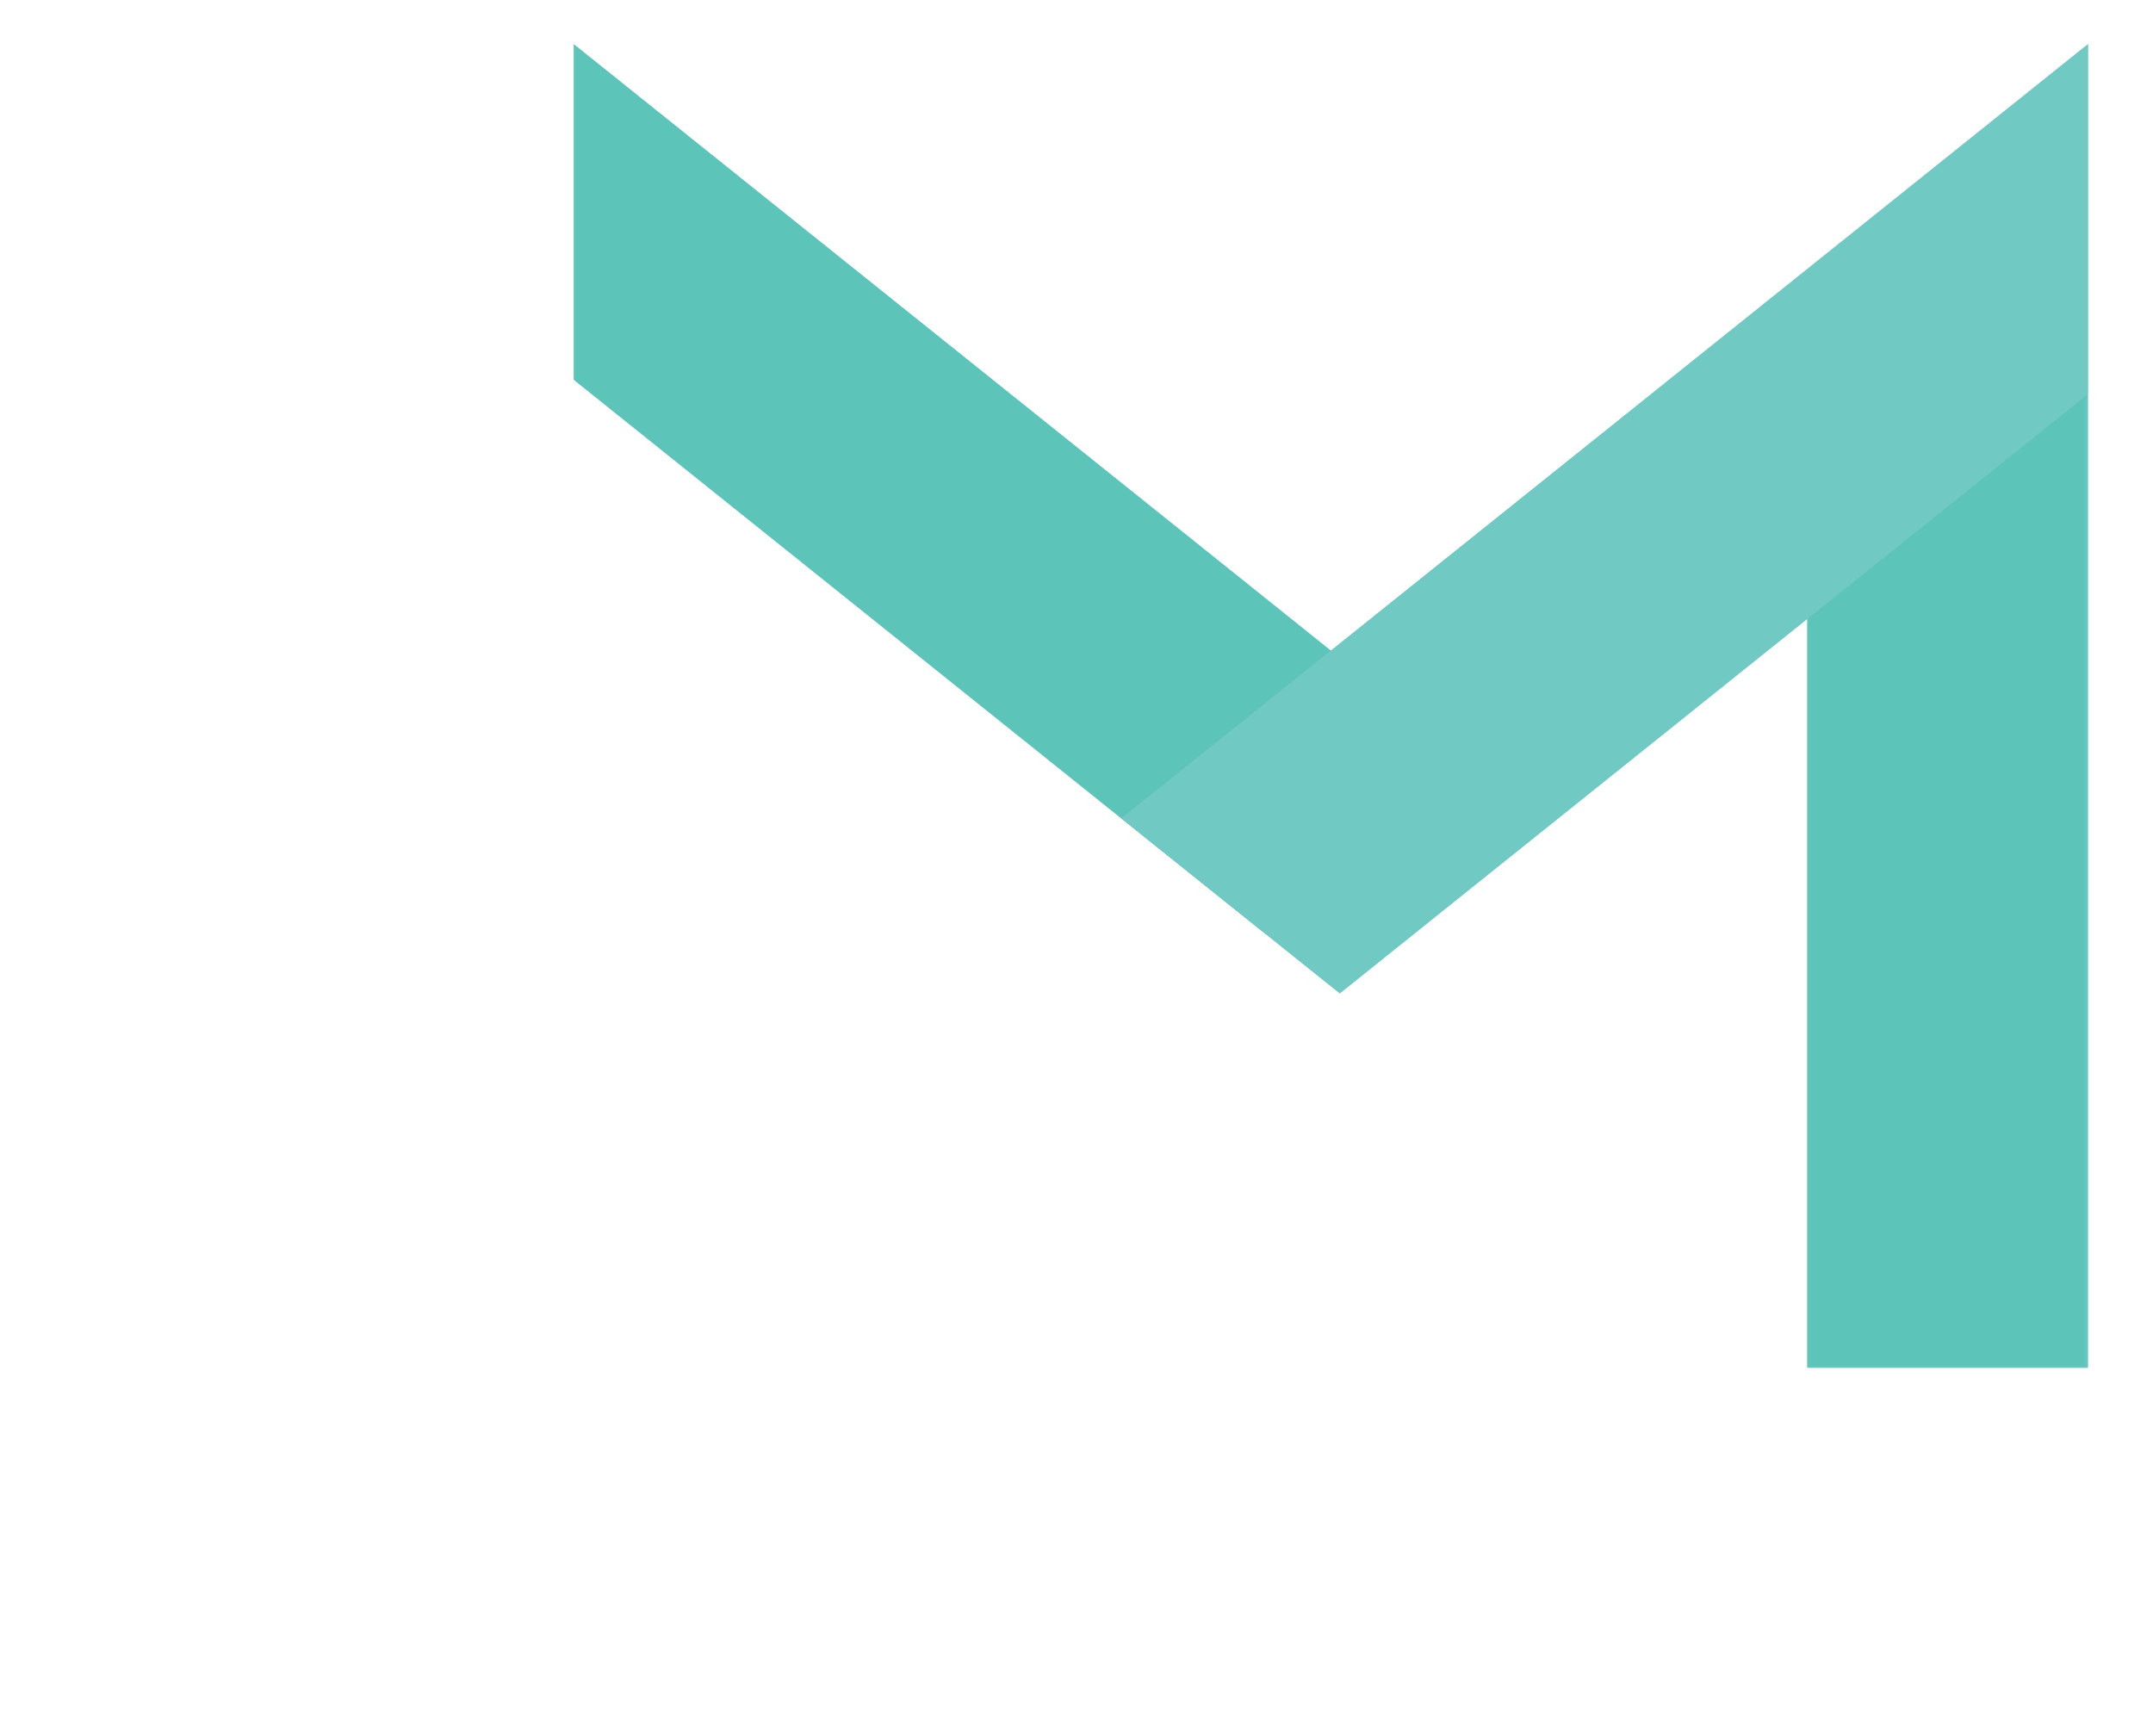
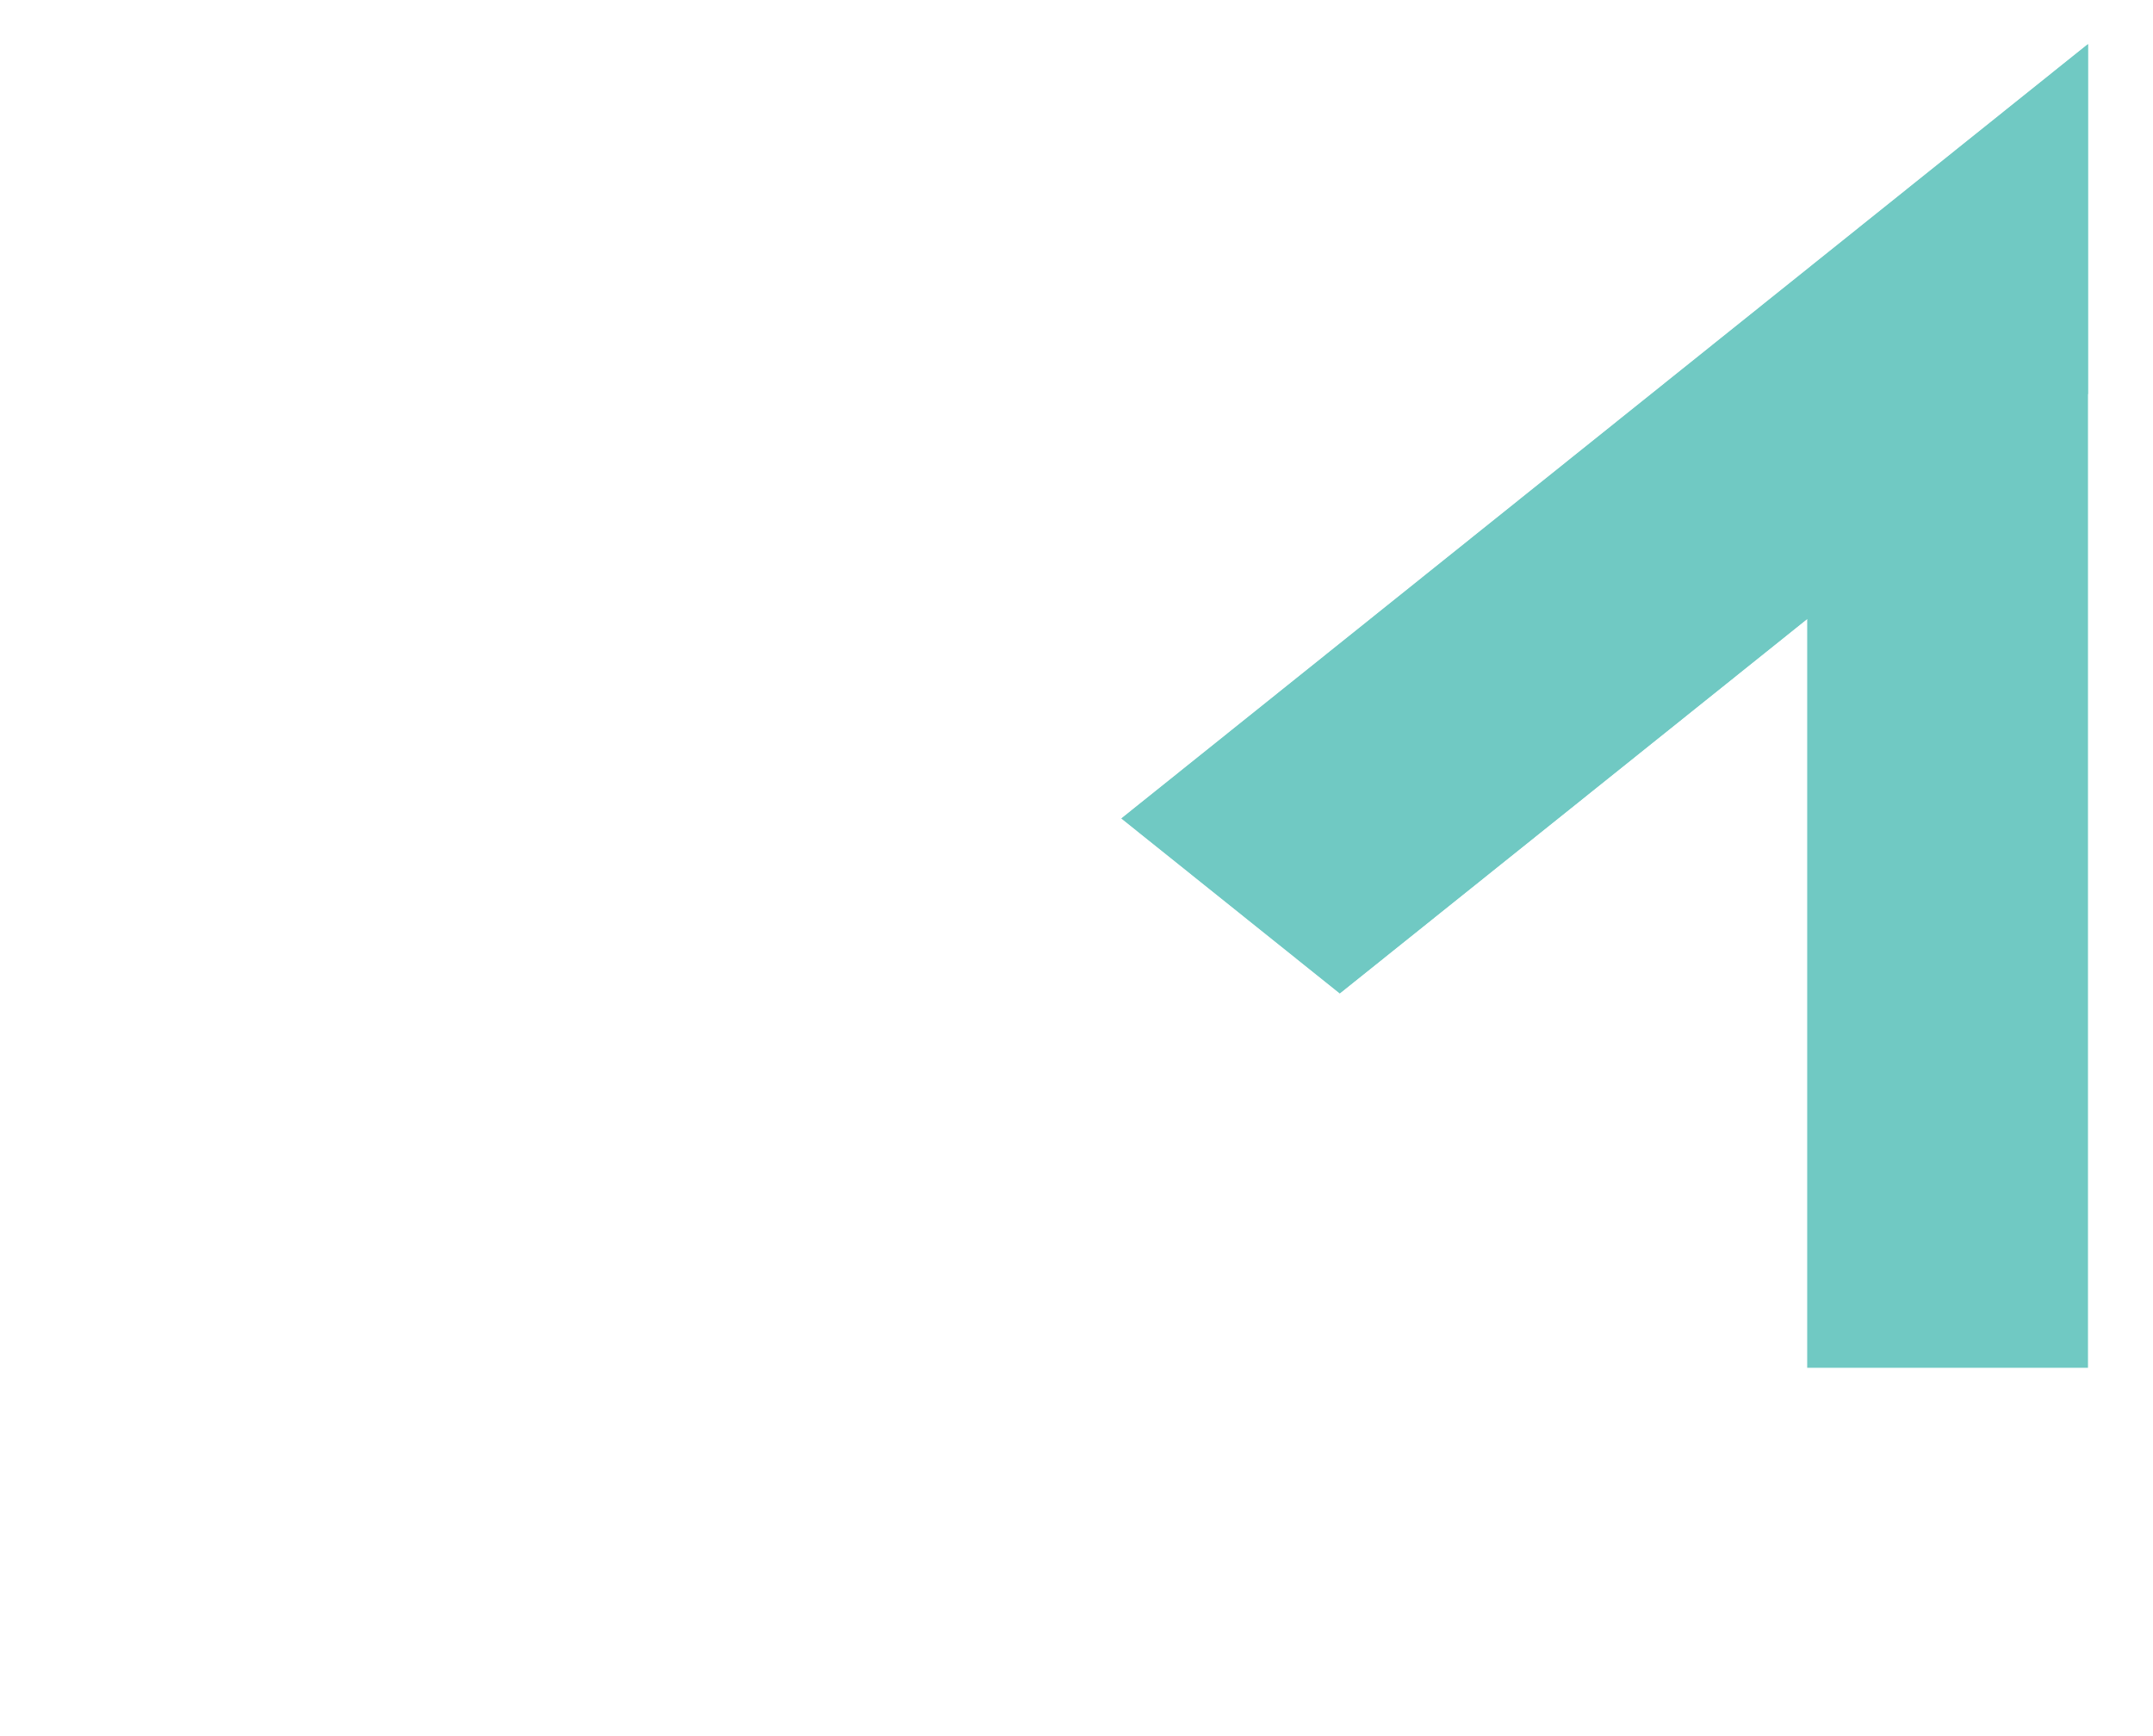
<svg xmlns="http://www.w3.org/2000/svg" xmlns:xlink="http://www.w3.org/1999/xlink" width="526.48" height="424.53" viewBox="0 0 526.48 424.53">
  <defs>
    <style>.a{fill:url(#a);filter:url(#e);}.b{fill:url(#b);filter:url(#g);}.c{fill:none;}.d{clip-path:url(#c);}.e{fill:#70c9c3;}.e,.g,.h{fill-rule:evenodd;}.f{mask:url(#d);}.g{fill:#5dc4ba;}.h,.j{fill:#fff;}.i{mask:url(#f);}</style>
    <linearGradient id="a" x1="-205.69" y1="603.28" x2="-297.43" y2="534.98" gradientTransform="translate(514.07 -436.53)" gradientUnits="userSpaceOnUse">
      <stop offset="0" stop-color="#fff" />
      <stop offset="1" stop-color="#231f20" />
    </linearGradient>
    <linearGradient id="b" x1="-339.45" y1="459.34" x2="-339.45" y2="570.82" gradientTransform="translate(815.71 -330.54)" xlink:href="#a" />
    <clipPath id="c">
      <rect class="c" x="-373.79" y="-242.04" width="1275.59" height="907.09" />
    </clipPath>
    <filter id="e" x="140.28" y="10.8" width="209.67" height="217.71" filterUnits="userSpaceOnUse" color-interpolation-filters="sRGB">
      <feFlood flood-color="#fff" result="bg" />
      <feBlend in="SourceGraphic" in2="bg" />
    </filter>
    <mask id="d" x="140.28" y="10.8" width="209.67" height="217.71" maskUnits="userSpaceOnUse">
      <rect class="a" x="140.28" y="10.8" width="209.67" height="217.71" />
    </mask>
    <filter id="g" x="441.92" y="96.35" width="68.67" height="238.16" filterUnits="userSpaceOnUse" color-interpolation-filters="sRGB">
      <feFlood flood-color="#fff" result="bg" />
      <feBlend in="SourceGraphic" in2="bg" />
    </filter>
    <mask id="f" x="441.92" y="96.35" width="68.67" height="238.16" maskUnits="userSpaceOnUse">
-       <rect class="b" x="441.92" y="96.35" width="68.67" height="238.16" />
-     </mask>
+       </mask>
  </defs>
  <g class="d">
-     <polygon class="e" points="140.28 10.8 349.96 178.78 309.62 228.51 140.28 92.84 140.28 10.8" />
    <g class="f">
-       <polygon class="g" points="140.28 10.8 349.96 178.78 309.62 228.51 140.28 92.84 140.28 10.8" />
-     </g>
-     <path class="h" d="M17.18,10.8l404,323.71H314.44L85.85,151.36V334.51H17.18V10.8" />
+       </g>
    <polygon class="e" points="510.58 10.8 274.23 200.16 327.62 242.93 441.92 151.36 441.92 334.51 510.58 334.51 510.58 10.8" />
    <g class="i">
      <polygon class="g" points="441.92 151.36 441.92 334.51 510.58 334.51 510.58 96.35 441.92 151.36" />
    </g>
    <polygon class="e" points="510.58 10.8 274.23 200.16 327.62 242.93 441.92 151.36 510.58 96.35 510.58 10.8" />
    <path class="j" d="M434.88,411.48H422.25l20.67-47.38H456.6l18.45,47.38H462.48c-6-16.21-6-16.34-13-35.38-7.76,19-8,19.34-14.57,35.38m-293.71,0H128.55l20.66-47.38h13.68l18.46,47.38H168.78c-6-16.21-6-16.34-13-35.38C148,395.13,147.77,395.44,141.17,411.48Zm-110.74,0H17.81L38.47,364.1H52.15L70.6,411.48H58c-6-16.21-6-16.34-13-35.38C37.25,395.13,37,395.44,30.43,411.48Zm43.45,0V364.1H84.34l15.21,19.08,15.27-19.08h10.47v47.38H113.63V382.16L99.55,399.48l-14-17.32v29.32Zm129.68,0V364.1H214l15.21,19.08L244.5,364.1H255v47.38H243.31V382.16l-14.08,17.32-13.95-17.32v29.32Zm60.71,0V364.1H296v8.74H276.13v9.64h18.94v8.81H276.13V402.6h20.4v8.88ZM316,373.67v28.24h8.84a13.06,13.06,0,0,0,9.84-4,15.52,15.52,0,0,0,0-20.35,13.11,13.11,0,0,0-9.84-3.93ZM304.1,411.48V364.1h17.78a46.93,46.93,0,0,1,11.83,1.15,23.48,23.48,0,0,1,14.61,12,24.87,24.87,0,0,1-.51,22,24,24,0,0,1-8.23,8.62,21.07,21.07,0,0,1-6.75,2.76,53.94,53.94,0,0,1-10.95.83Zm53.91,0V364.1h12.21v47.38Zm63.26-4a36.18,36.18,0,0,1-8.74,3.64,37,37,0,0,1-9.39,1.17,29.88,29.88,0,0,1-10.21-1.68,23.52,23.52,0,0,1-8.15-5,22.84,22.84,0,0,1-5.47-8,25.47,25.47,0,0,1-1.89-9.83q0-11,7.37-17.8t19.46-6.76a37.61,37.61,0,0,1,8.45.95,38.3,38.3,0,0,1,8.15,2.92v11.12a32.32,32.32,0,0,0-7.88-3.8,25.83,25.83,0,0,0-7.94-1.27c-4.77,0-8.54,1.3-11.28,3.9s-4.12,6.18-4.12,10.74,1.31,8,3.93,10.61,6.14,4,10.57,4a25.63,25.63,0,0,0,8.57-1.5,36.45,36.45,0,0,0,8.57-4.46Zm57.05,4V364.1h11.87v38.22h20.39v9.16Z" />
  </g>
</svg>